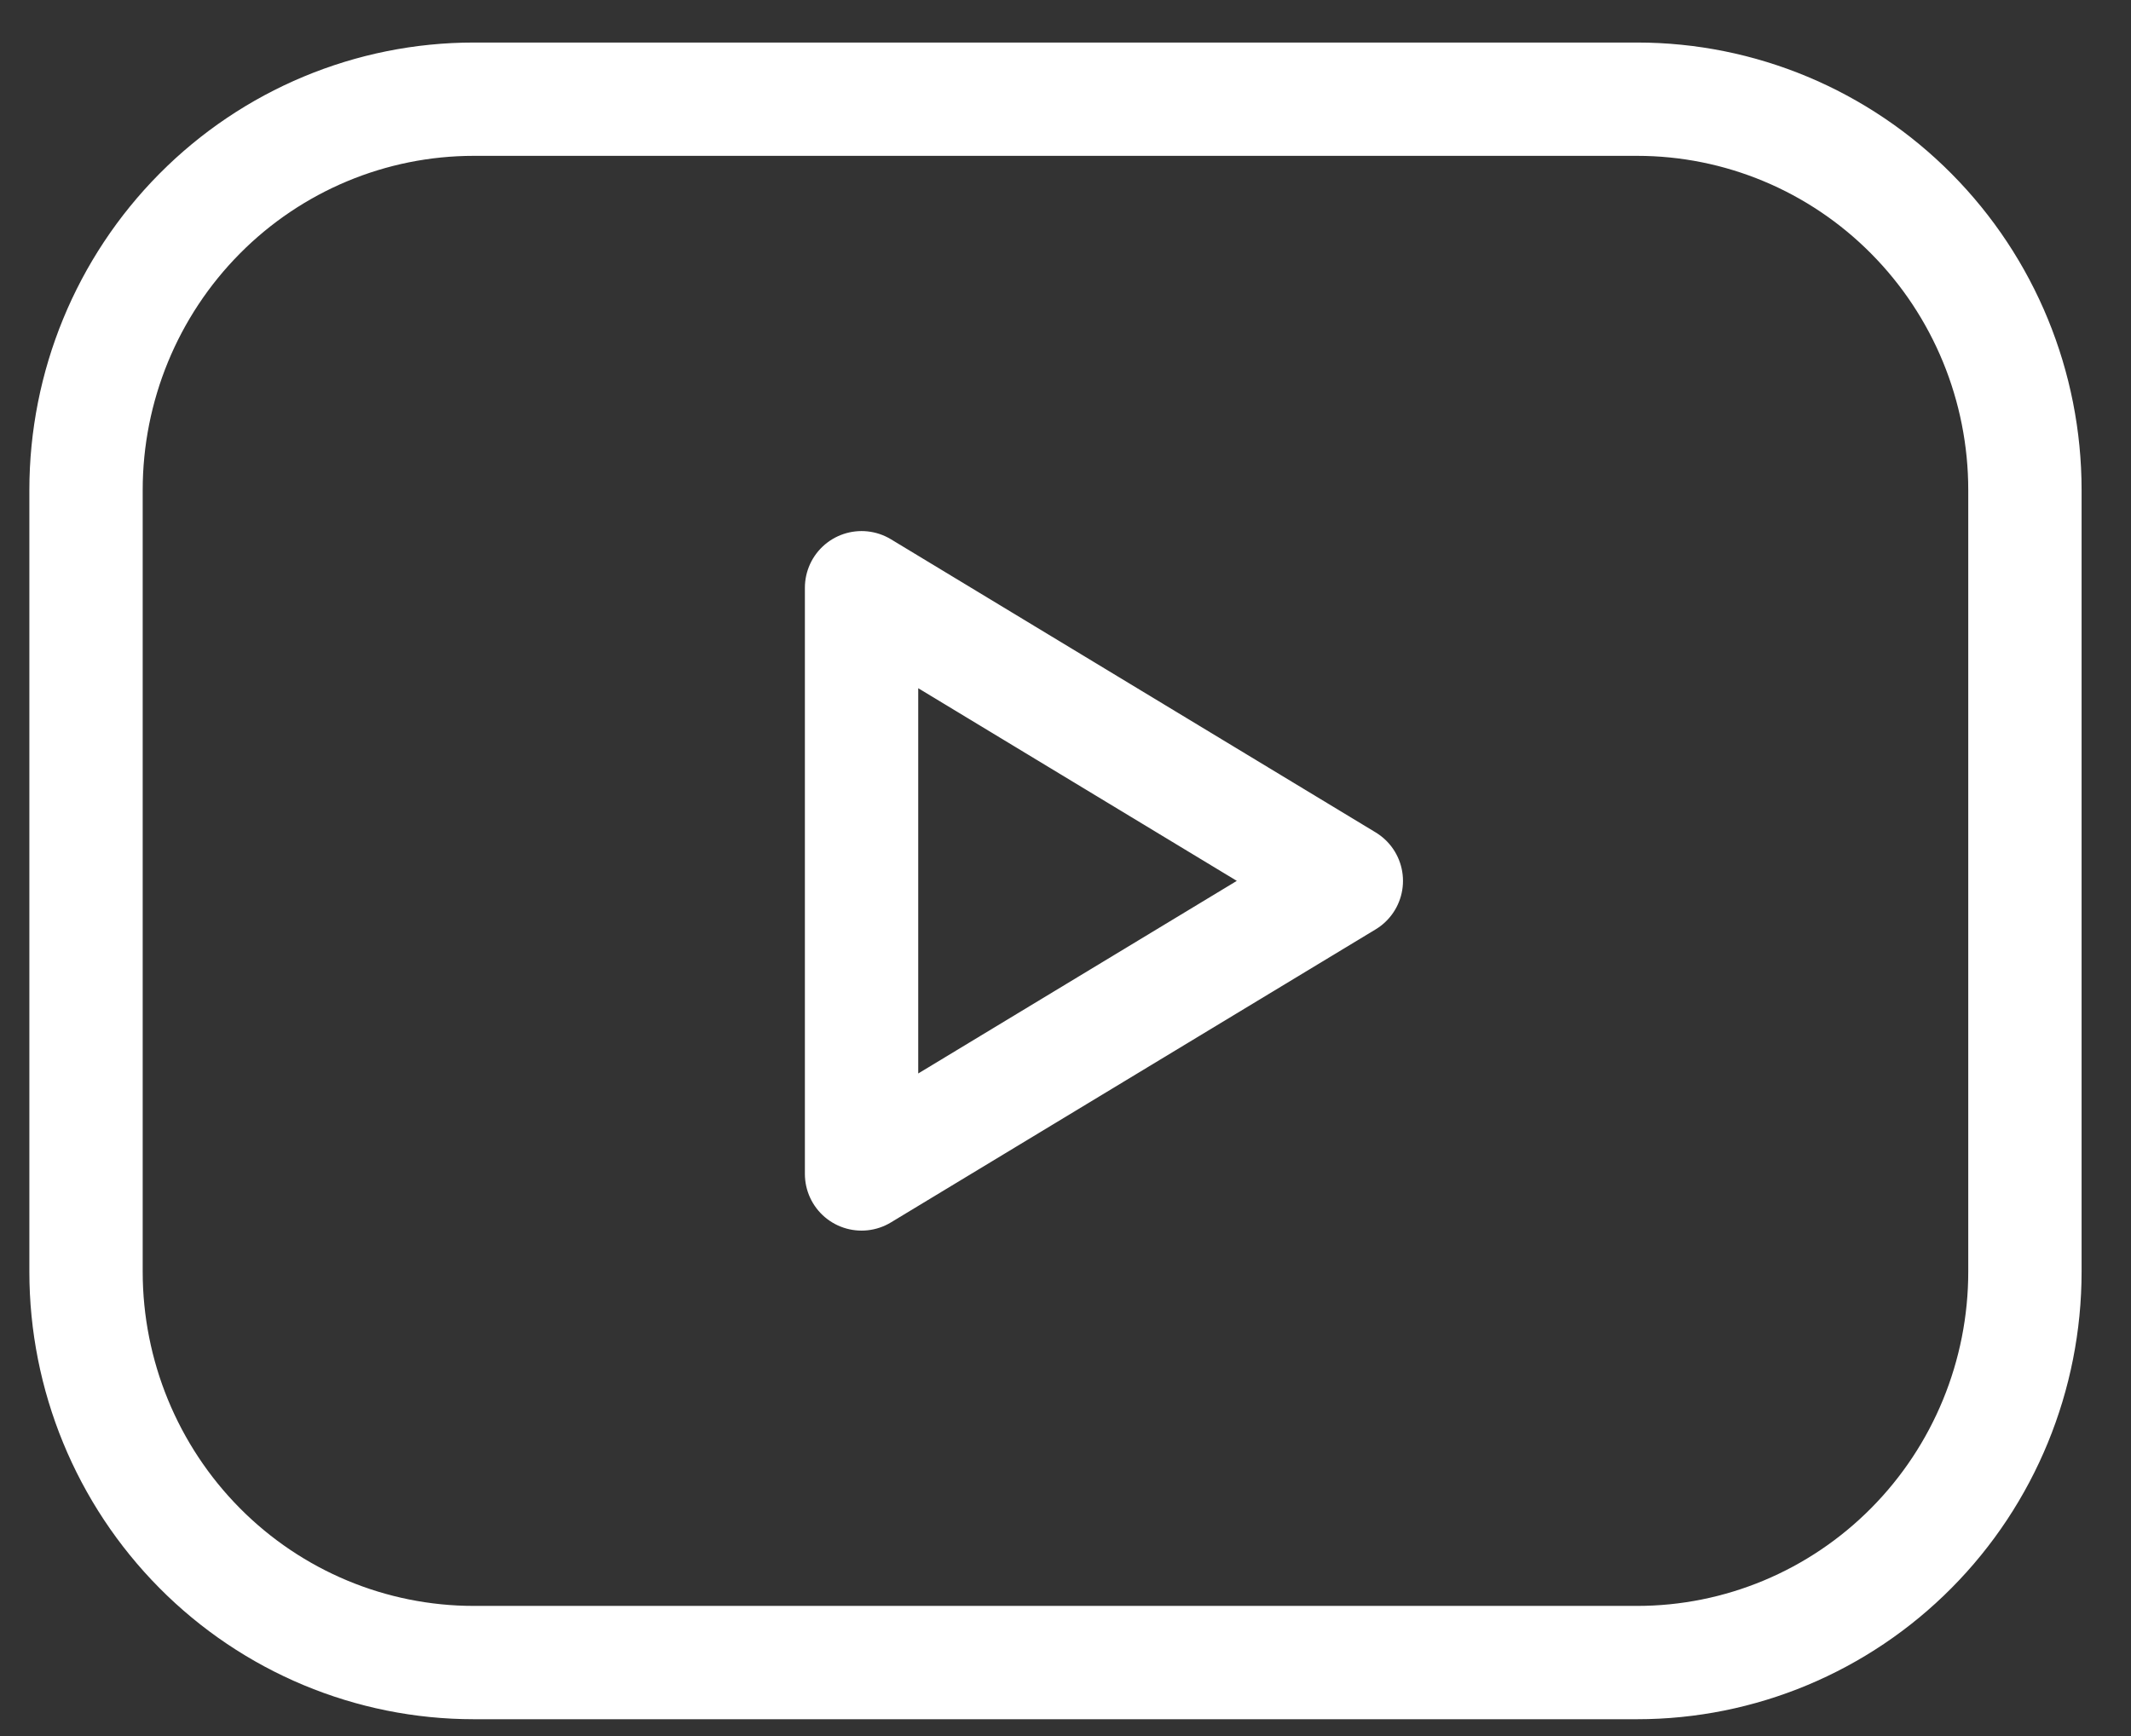
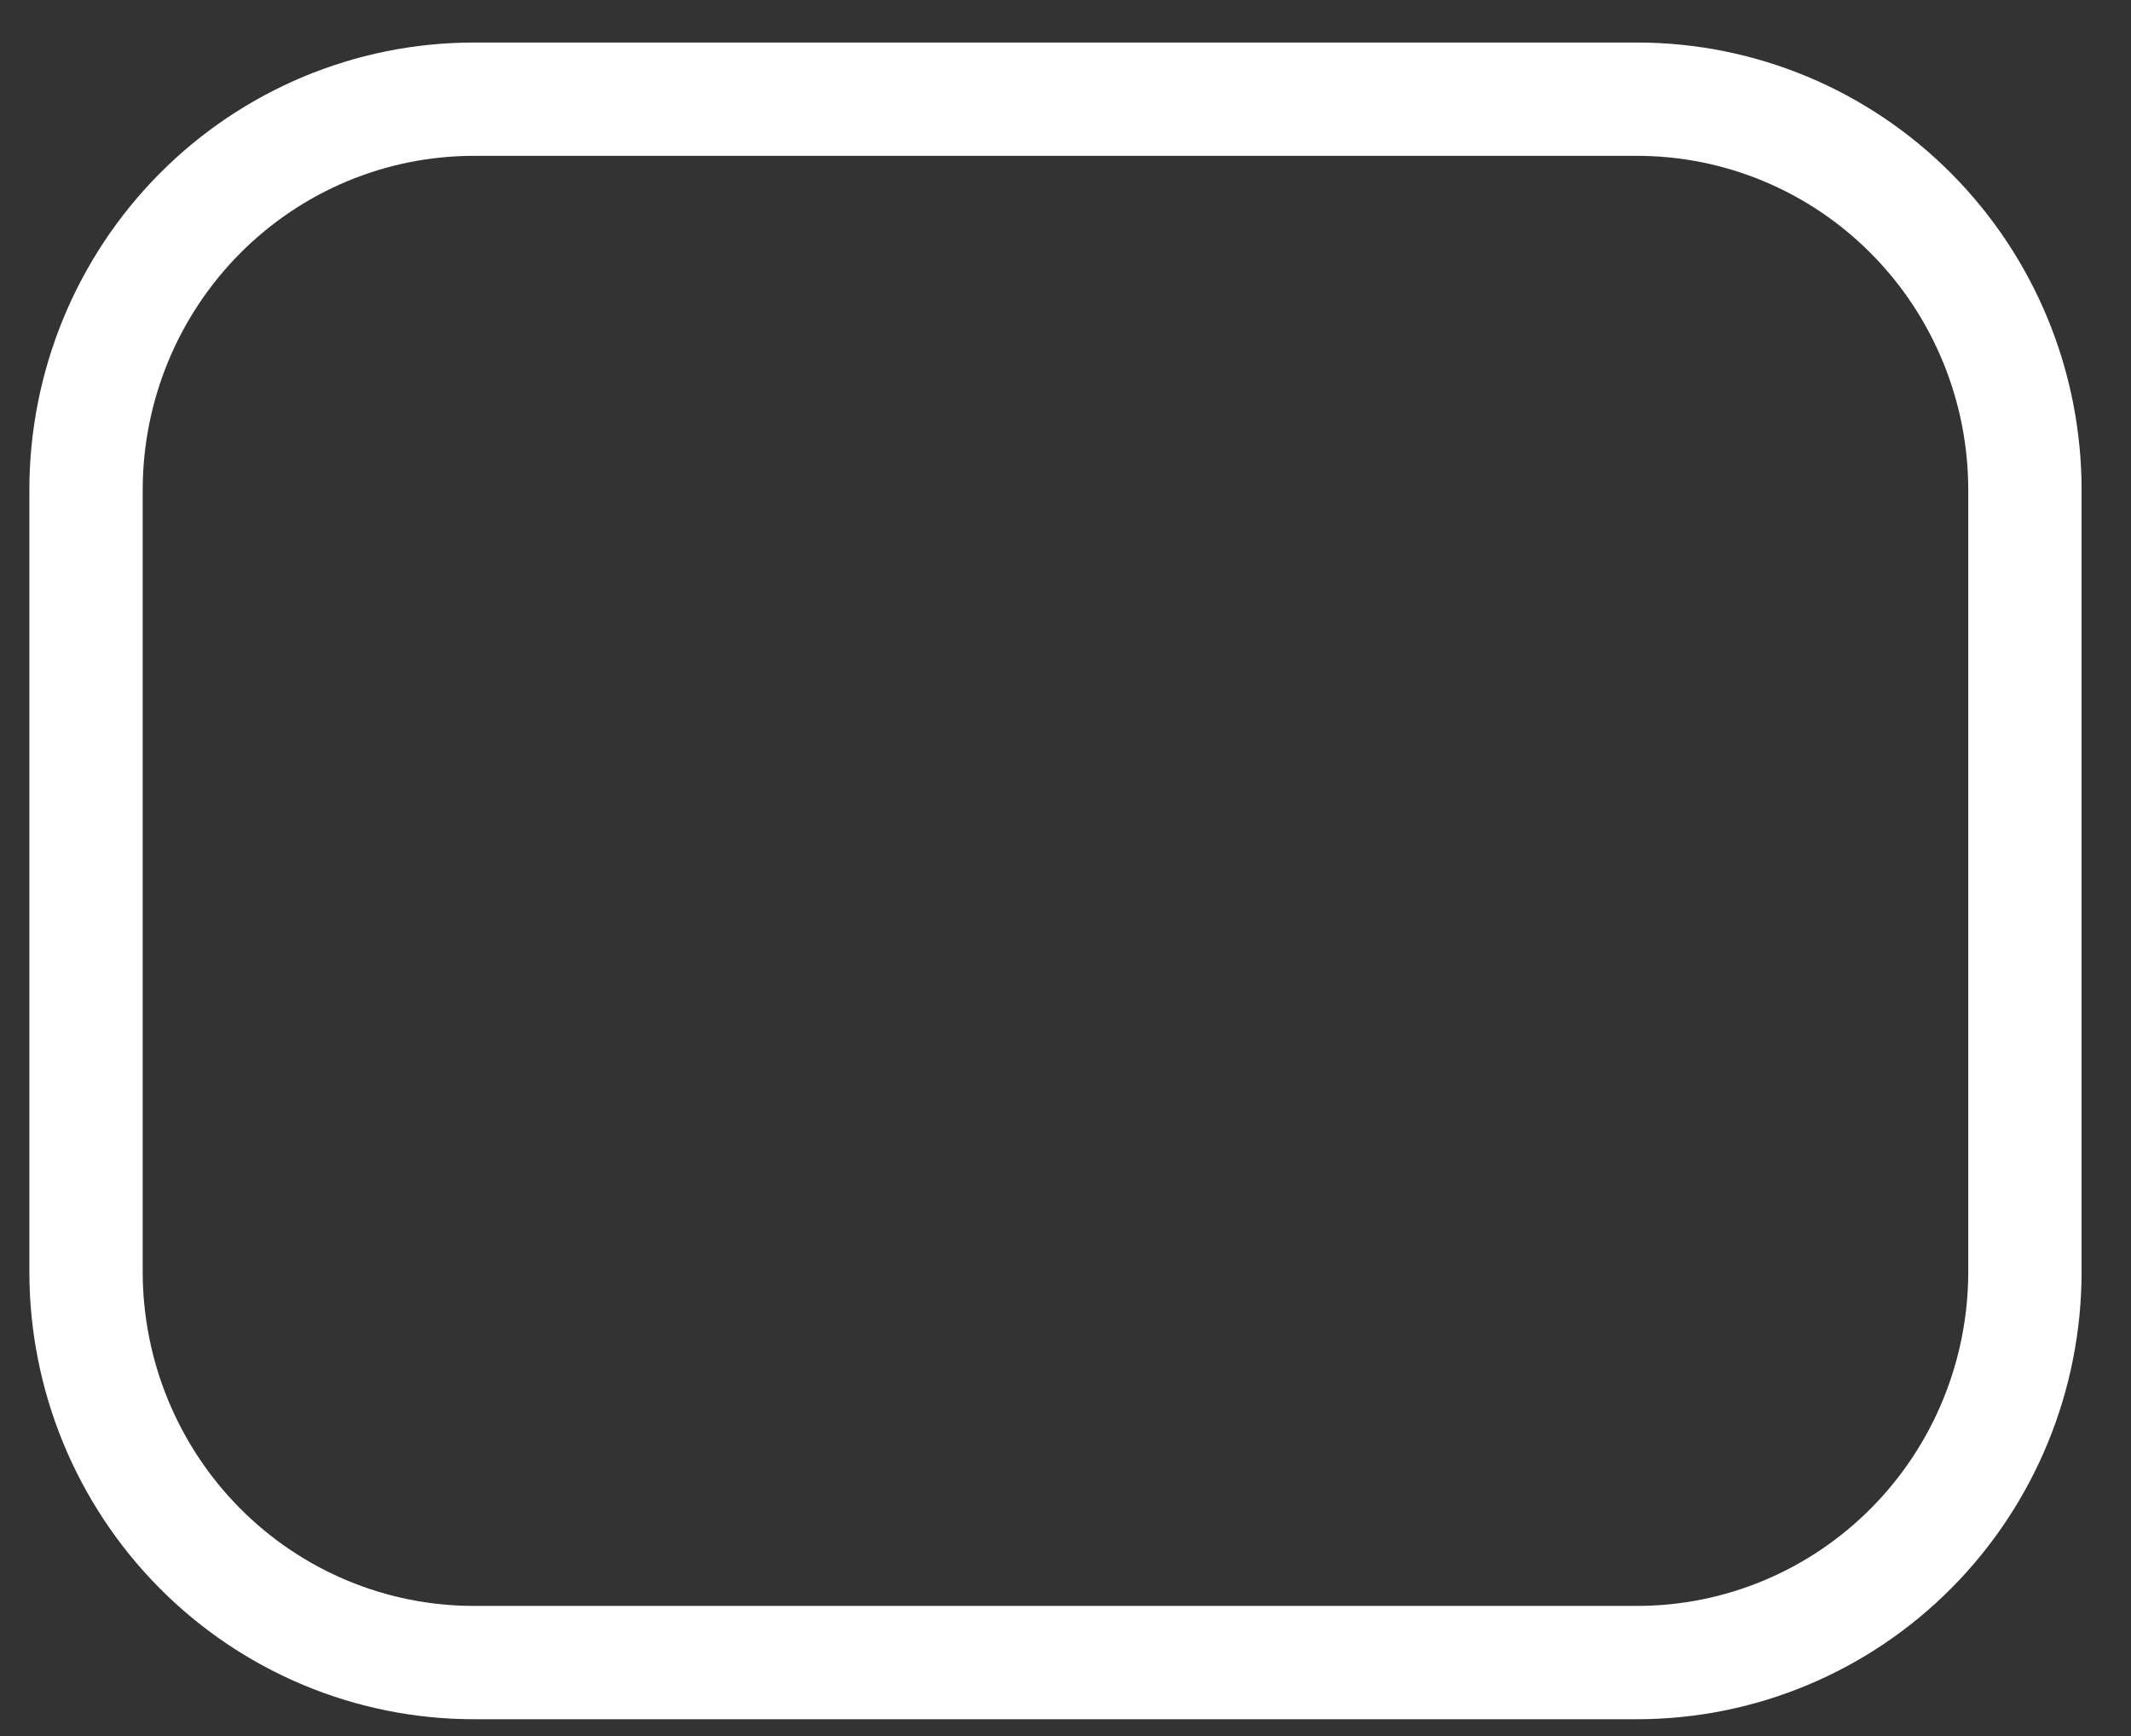
<svg xmlns="http://www.w3.org/2000/svg" width="27" height="22" viewBox="0 0 27 22" fill="none">
  <rect x="0" y="0" width="27" height="22" fill="#333333" stroke="none" />
  <g id="Vector">
    <path d="M1.09 6.21C1.09 4.896 1.608 3.637 2.529 2.708C3.45 1.779 4.7 1.257 6.003 1.257H20.743C22.046 1.257 23.296 1.779 24.217 2.708C25.139 3.637 25.656 4.896 25.656 6.21V16.116C25.656 17.429 25.139 18.689 24.217 19.618C23.296 20.547 22.046 21.069 20.743 21.069H6.003C4.7 21.069 3.45 20.547 2.529 19.618C1.608 18.689 1.09 17.429 1.09 16.116V6.21Z" stroke="white" stroke-width="1.436" stroke-linecap="round" stroke-linejoin="round" />
-     <path d="M10.916 7.448L17.058 11.163L10.916 14.877V7.448Z" stroke="white" stroke-width="1.436" stroke-linecap="round" stroke-linejoin="round" />
  </g>
</svg>